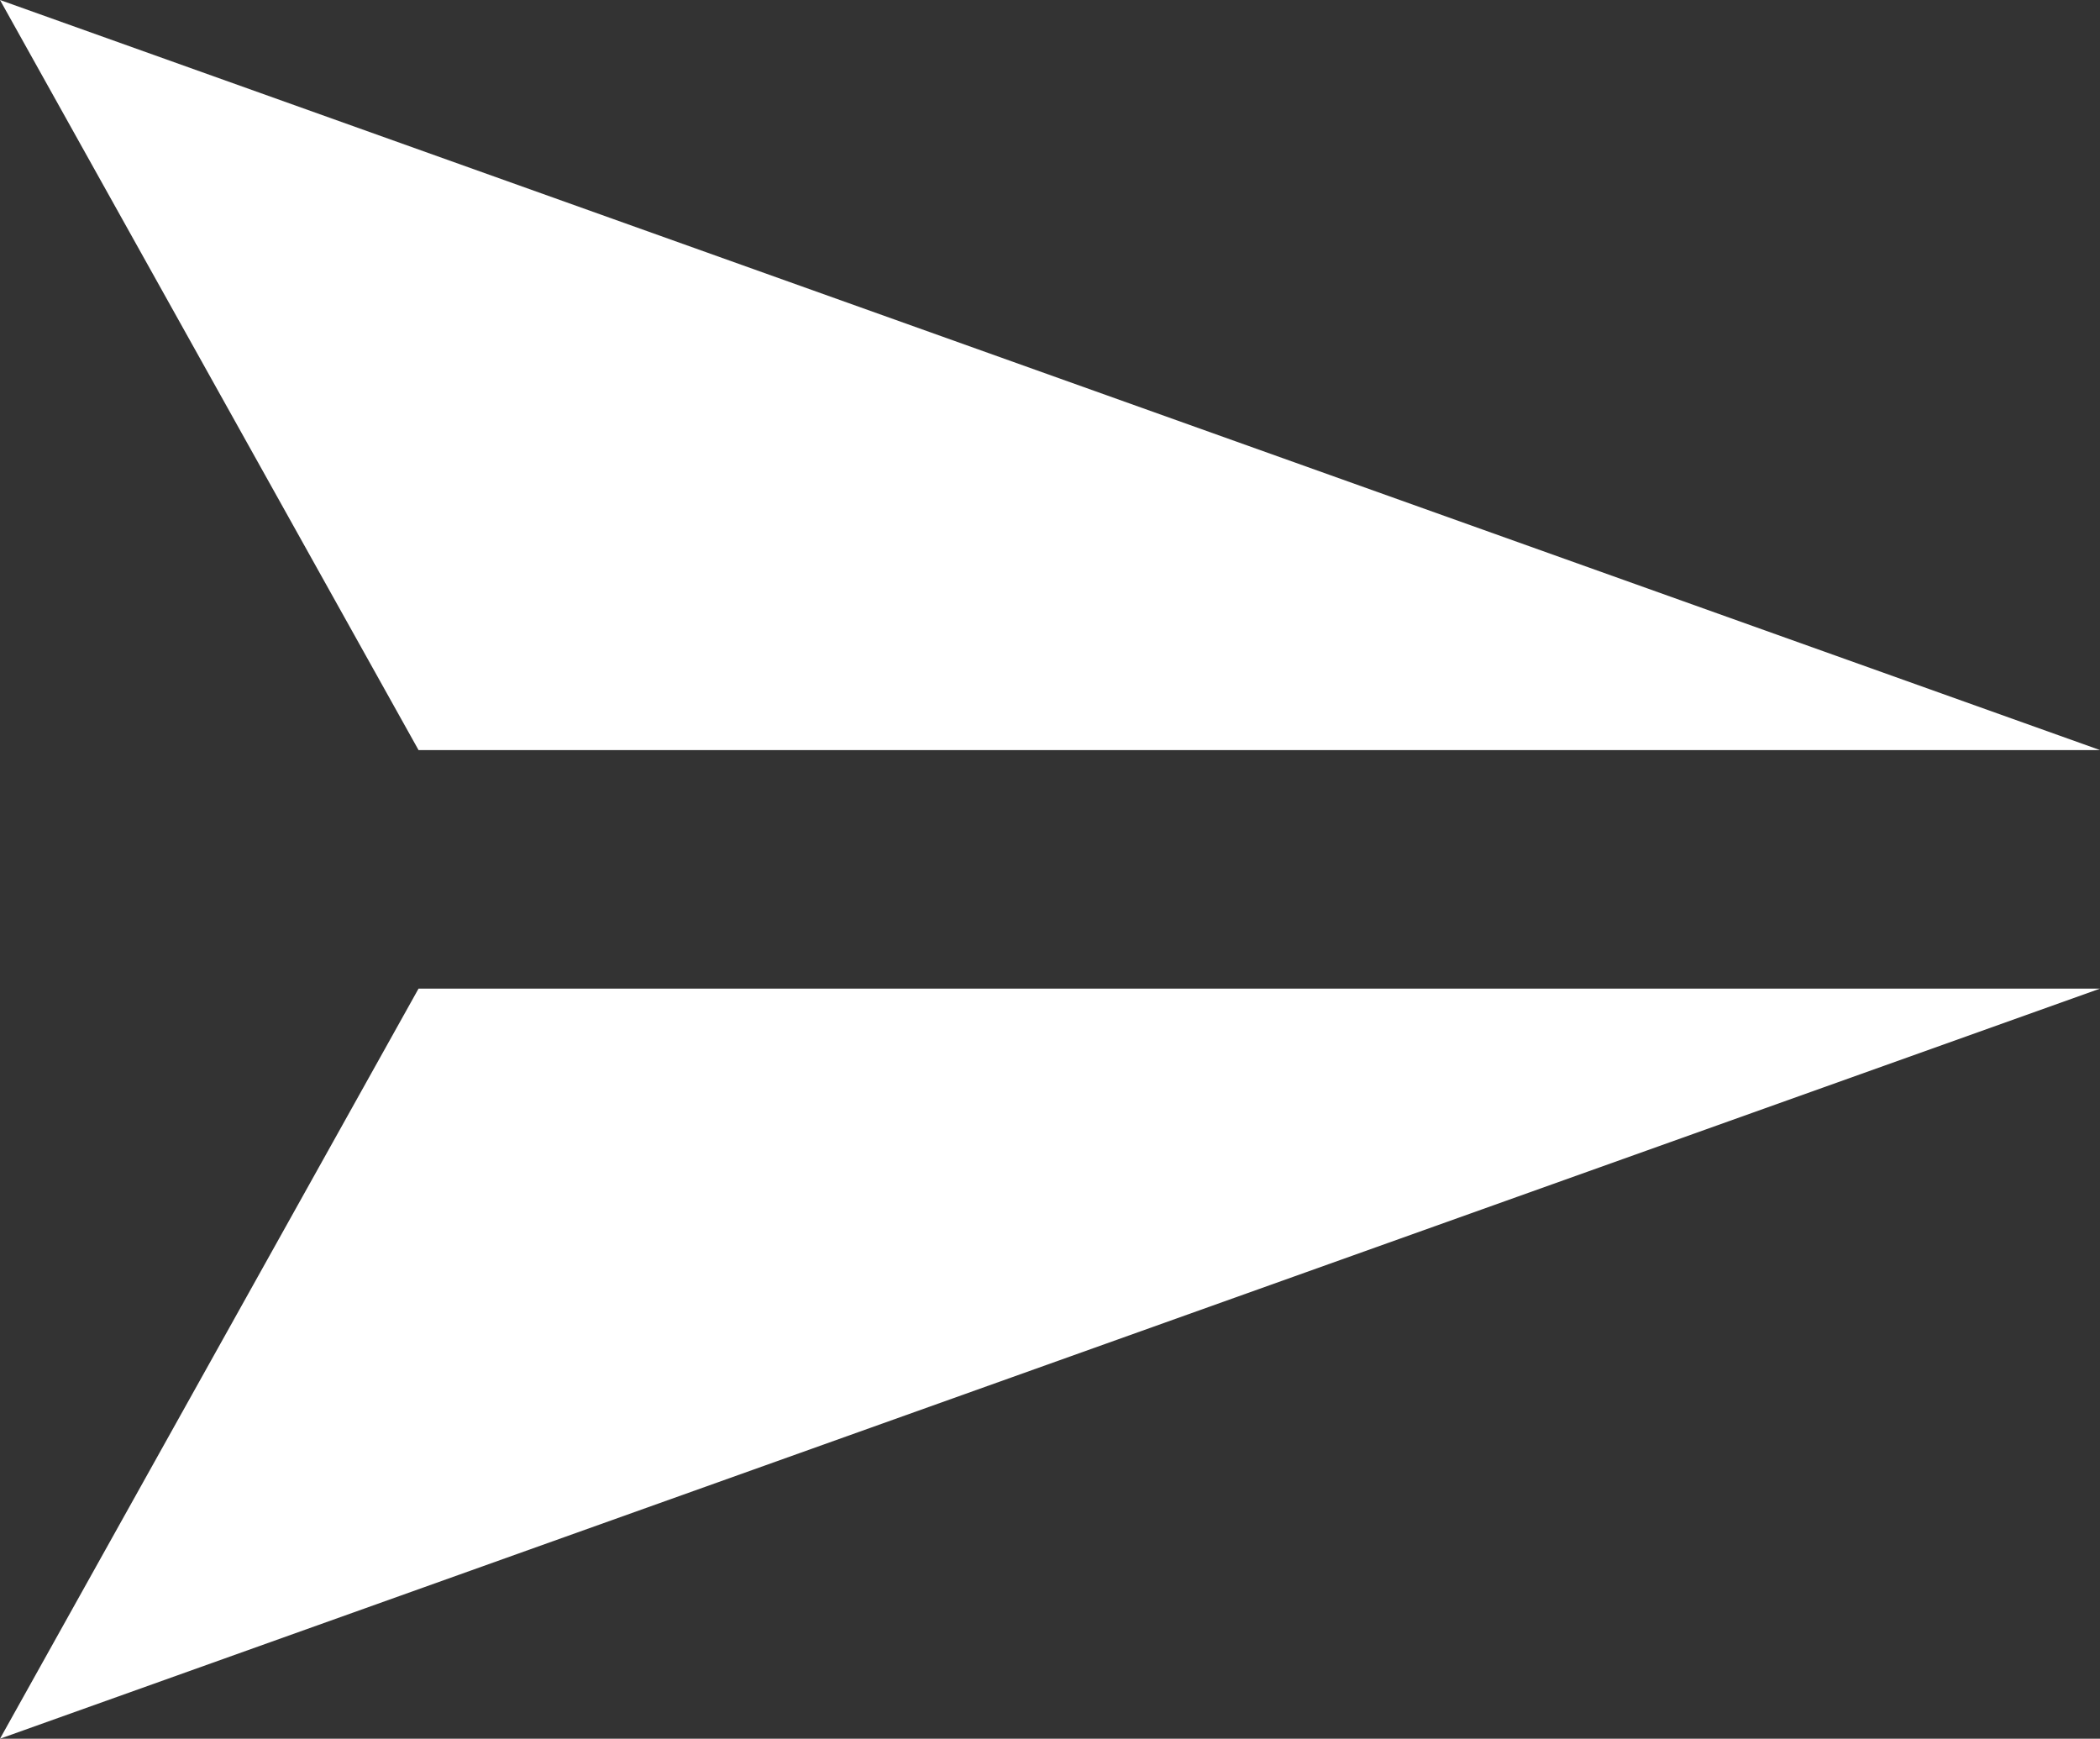
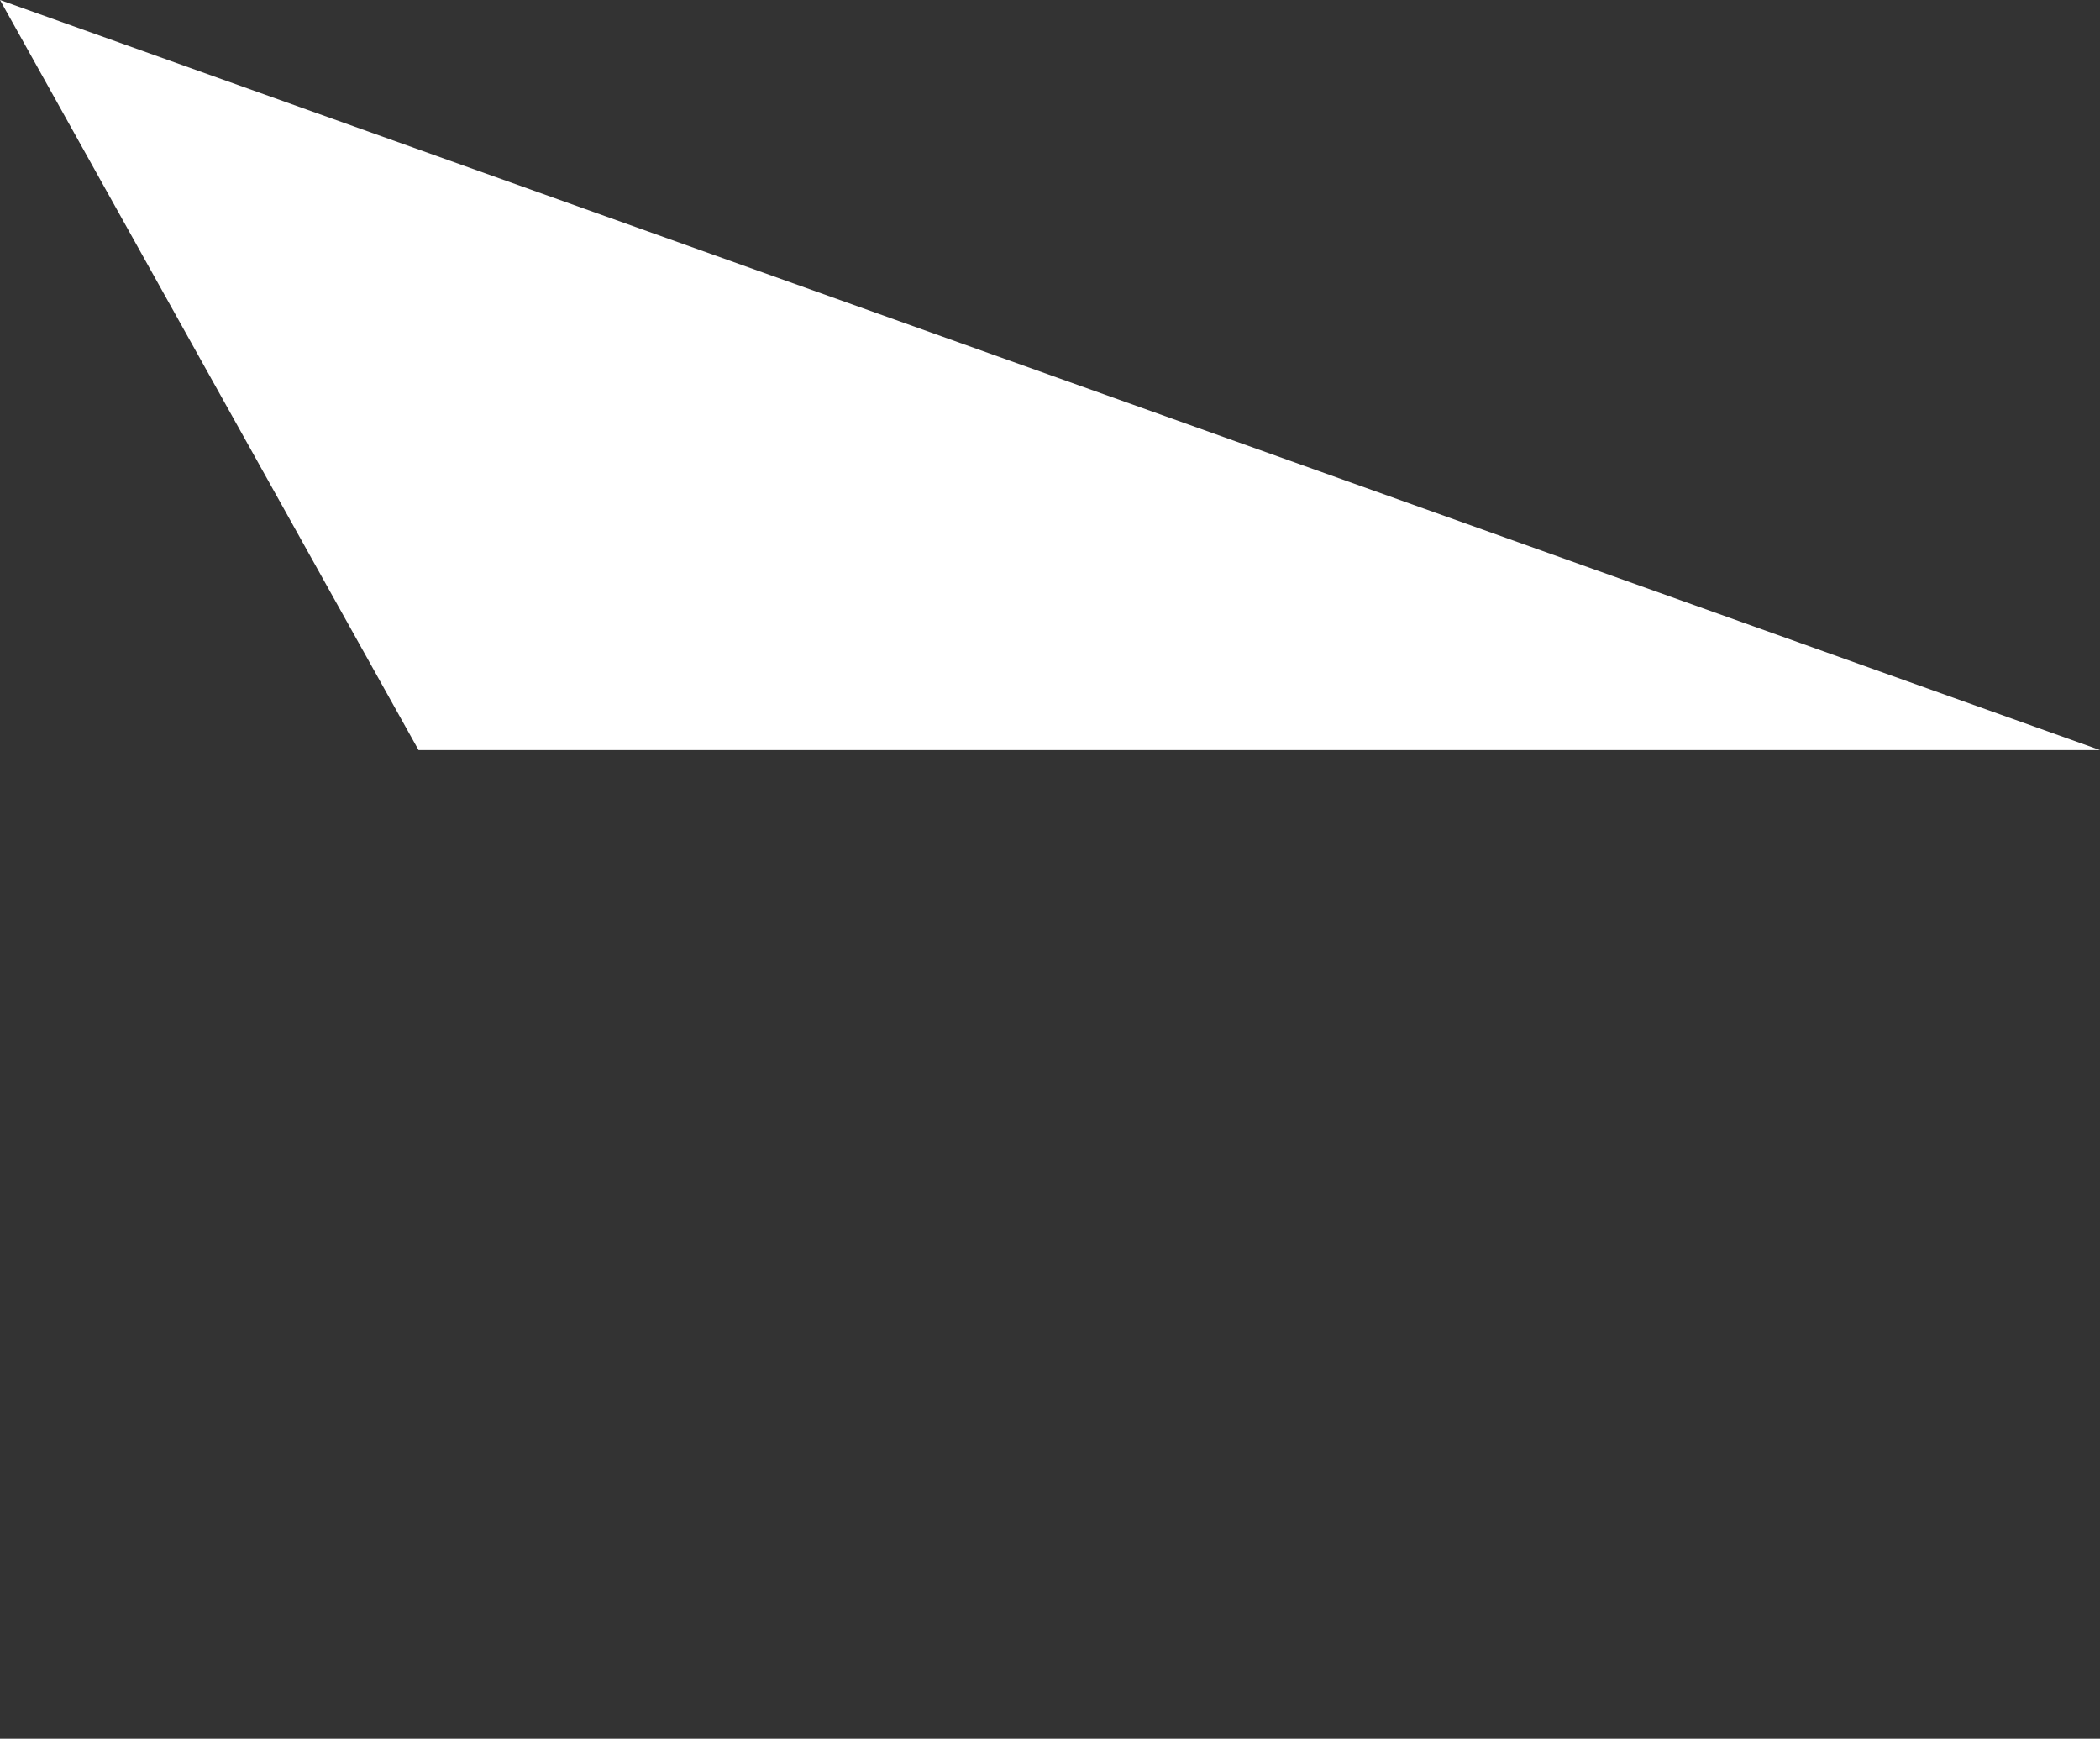
<svg xmlns="http://www.w3.org/2000/svg" id="Groupe_678" data-name="Groupe 678" width="32.433" height="26.85" viewBox="0 0 32.433 26.85">
  <rect x="0" y="0" width="32.433" height="26.85" fill="#333333" stroke="none" />
  <path id="Tracé_139" data-name="Tracé 139" d="M1332,4034.792l32.433,11.583h-25.969Z" transform="translate(-1332 -4034.792)" fill="#fff" />
-   <path id="Tracé_140" data-name="Tracé 140" d="M1332,4046.376l32.433-11.583h-25.969Z" transform="translate(-1332 -4019.526)" fill="#fff" />
</svg>